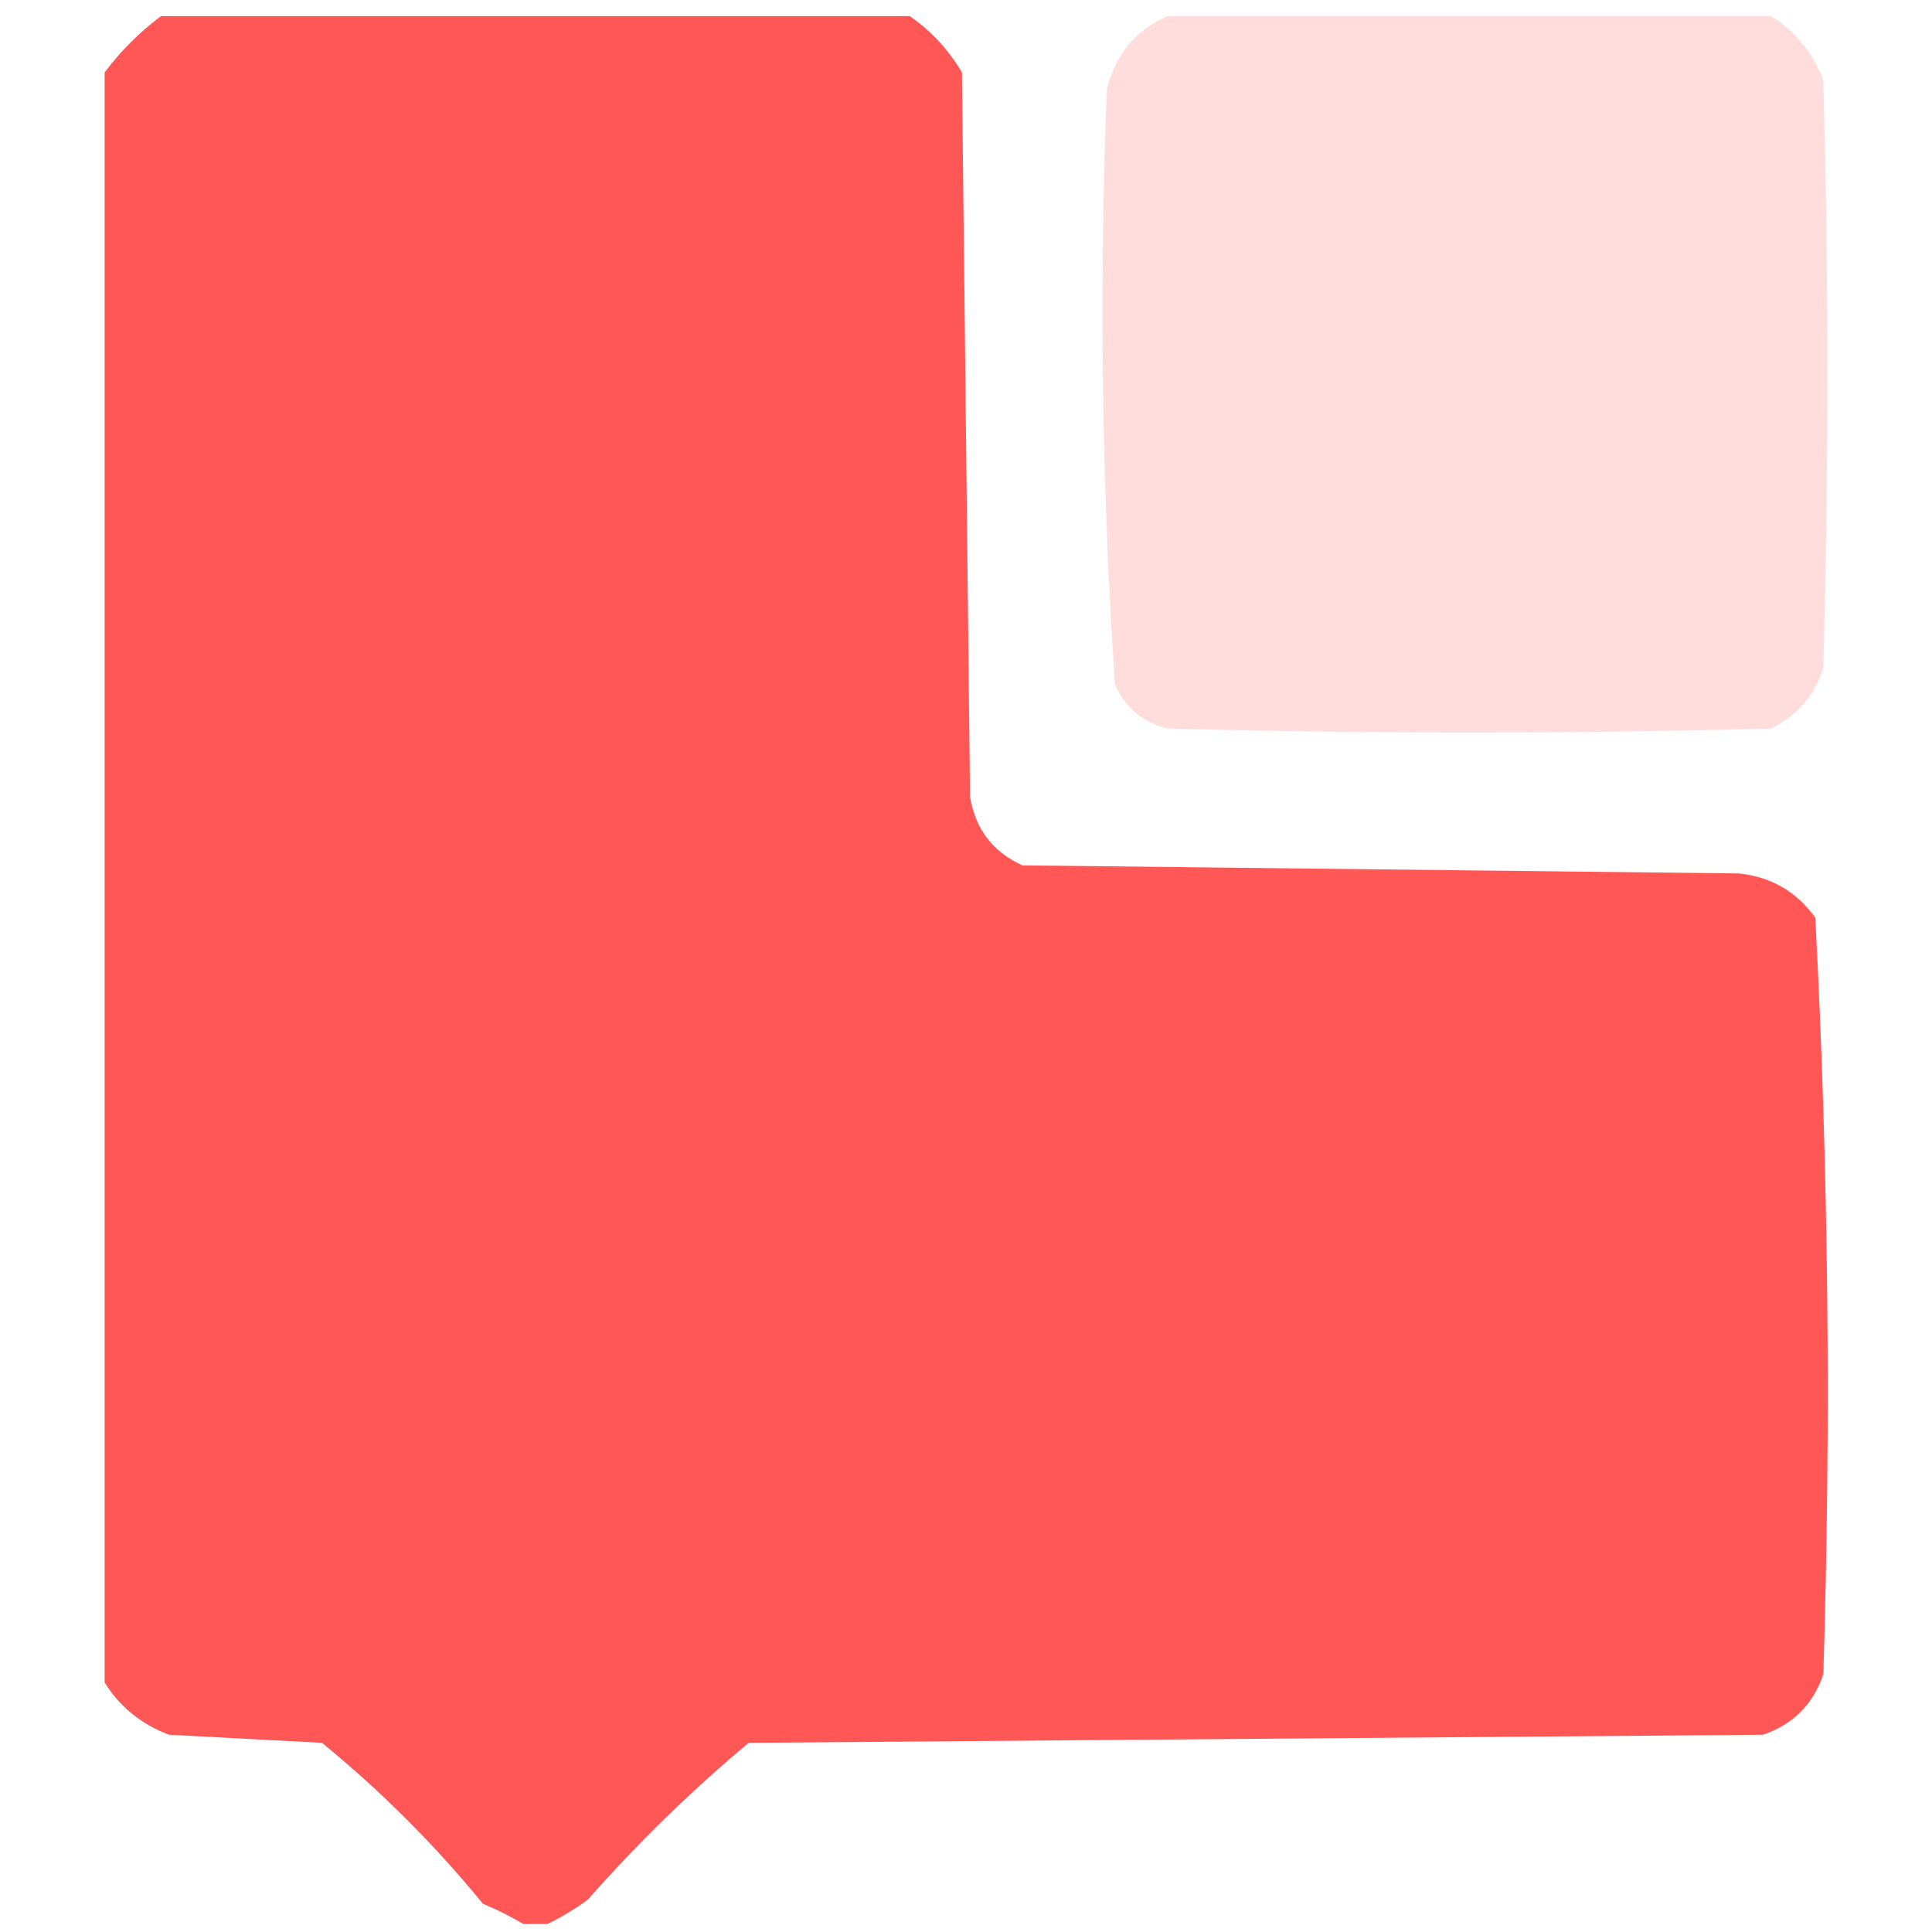
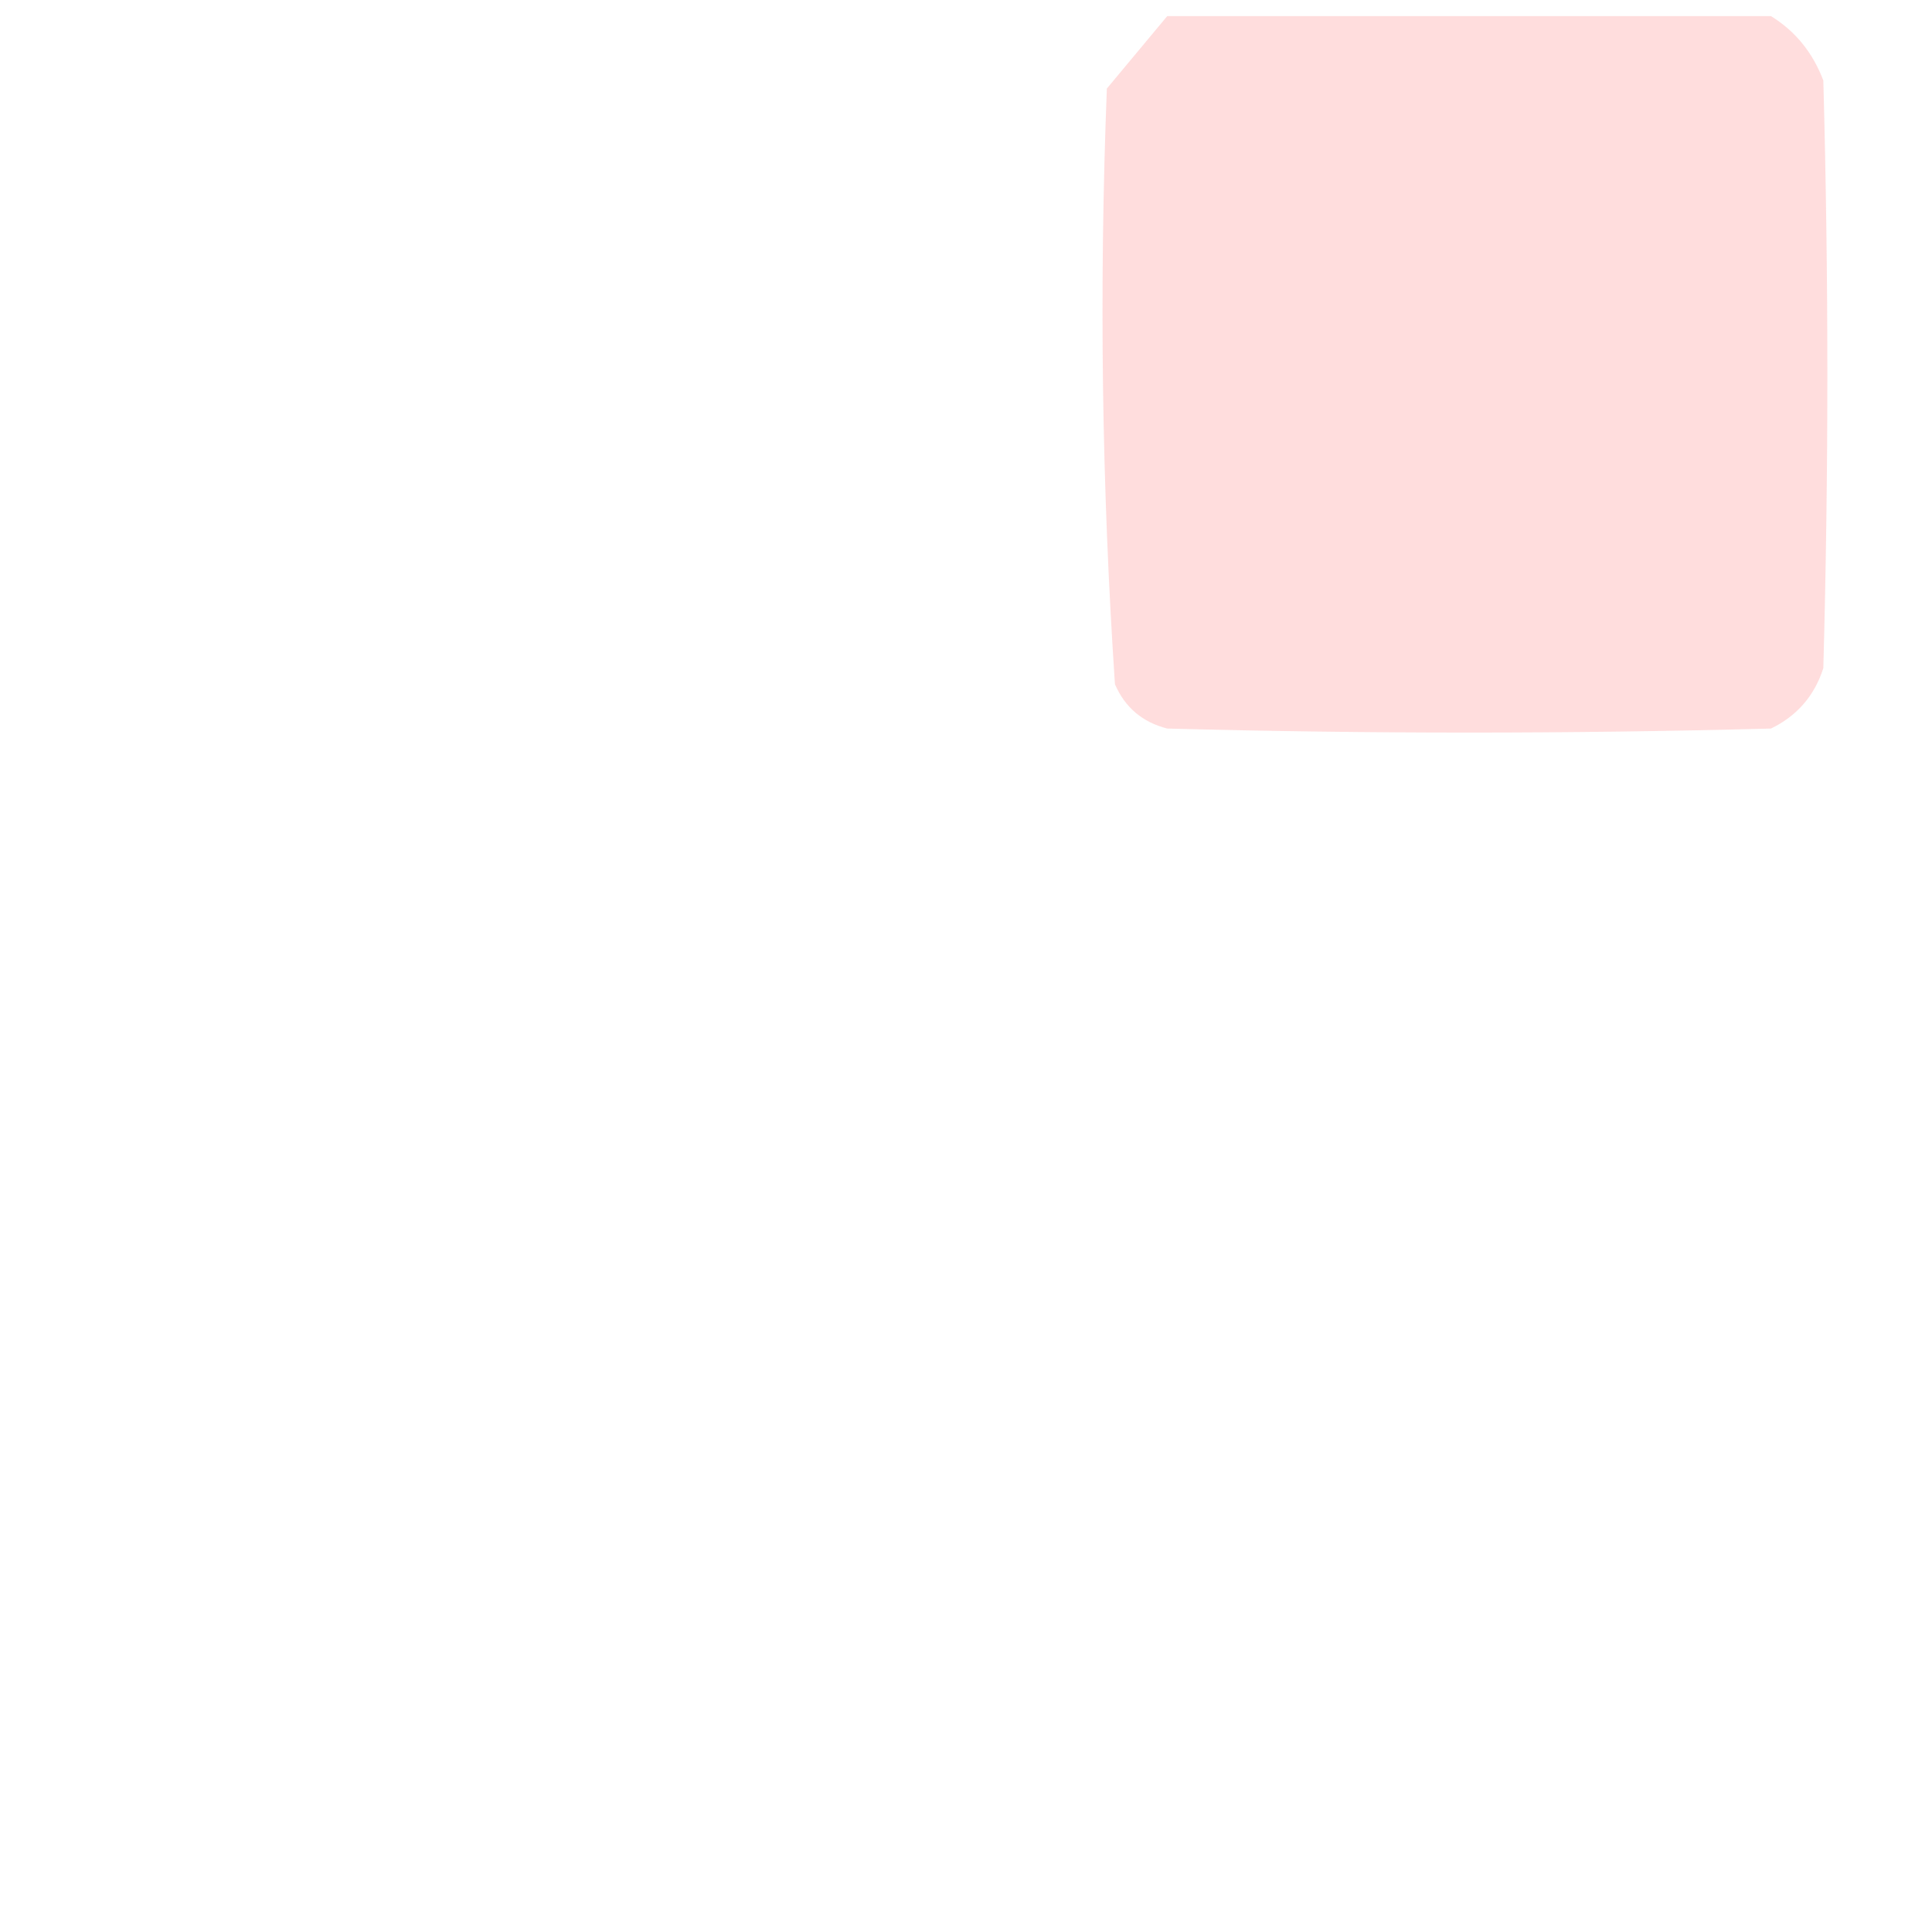
<svg xmlns="http://www.w3.org/2000/svg" width="32" height="32" viewBox="0 0 32 32" fill="none">
-   <path opacity="0.997" fill-rule="evenodd" clip-rule="evenodd" d="M2.667 0.267C6.8 0.267 10.933 0.267 15.067 0.267C15.419 0.508 15.707 0.819 15.933 1.2C15.978 5.2 16.022 9.2 16.067 13.2C16.156 13.733 16.445 14.111 16.933 14.333C20.889 14.378 24.845 14.422 28.8 14.467C29.332 14.522 29.755 14.766 30.067 15.2C30.286 19.37 30.33 23.547 30.2 27.733C30.029 28.232 29.696 28.565 29.2 28.733C23.6 28.778 18 28.822 12.4 28.867C11.454 29.657 10.565 30.524 9.733 31.467C9.514 31.626 9.292 31.759 9.067 31.867C8.933 31.867 8.8 31.867 8.667 31.867C8.464 31.745 8.242 31.634 8 31.533C7.193 30.548 6.304 29.66 5.333 28.867C4.489 28.822 3.645 28.778 2.8 28.733C2.339 28.559 1.983 28.27 1.733 27.867C1.733 18.978 1.733 10.089 1.733 1.2C2 0.844 2.311 0.533 2.667 0.267Z" fill="#FF5656" />
-   <path opacity="0.199" fill-rule="evenodd" clip-rule="evenodd" d="M19.333 0.267C22.667 0.267 26 0.267 29.333 0.267C29.737 0.516 30.026 0.872 30.2 1.333C30.289 4.578 30.289 7.822 30.2 11.067C30.053 11.525 29.764 11.858 29.333 12.067C26 12.156 22.667 12.156 19.333 12.067C18.922 11.962 18.633 11.717 18.467 11.333C18.248 8.053 18.204 4.764 18.333 1.467C18.482 0.898 18.815 0.498 19.333 0.267Z" fill="#FF5454" />
+   <path opacity="0.199" fill-rule="evenodd" clip-rule="evenodd" d="M19.333 0.267C22.667 0.267 26 0.267 29.333 0.267C29.737 0.516 30.026 0.872 30.2 1.333C30.289 4.578 30.289 7.822 30.2 11.067C30.053 11.525 29.764 11.858 29.333 12.067C26 12.156 22.667 12.156 19.333 12.067C18.922 11.962 18.633 11.717 18.467 11.333C18.248 8.053 18.204 4.764 18.333 1.467Z" fill="#FF5454" />
</svg>